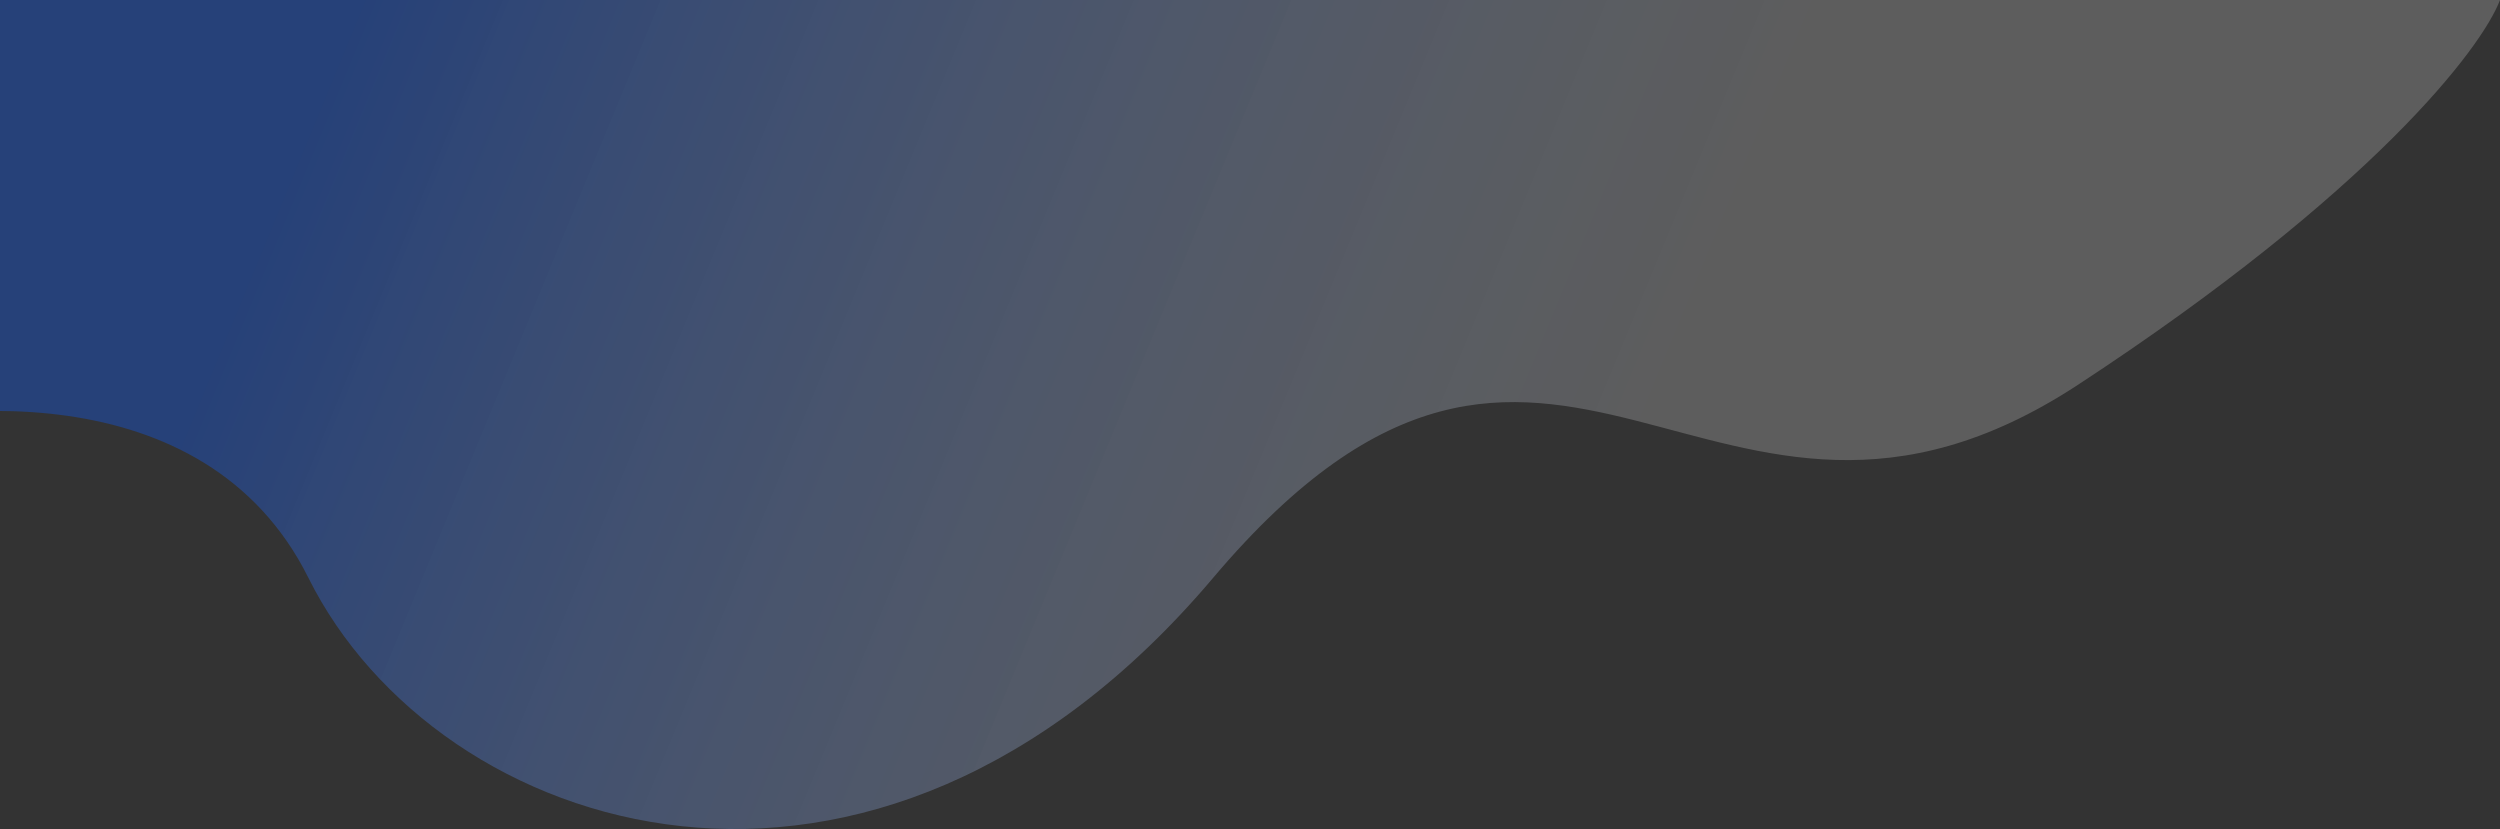
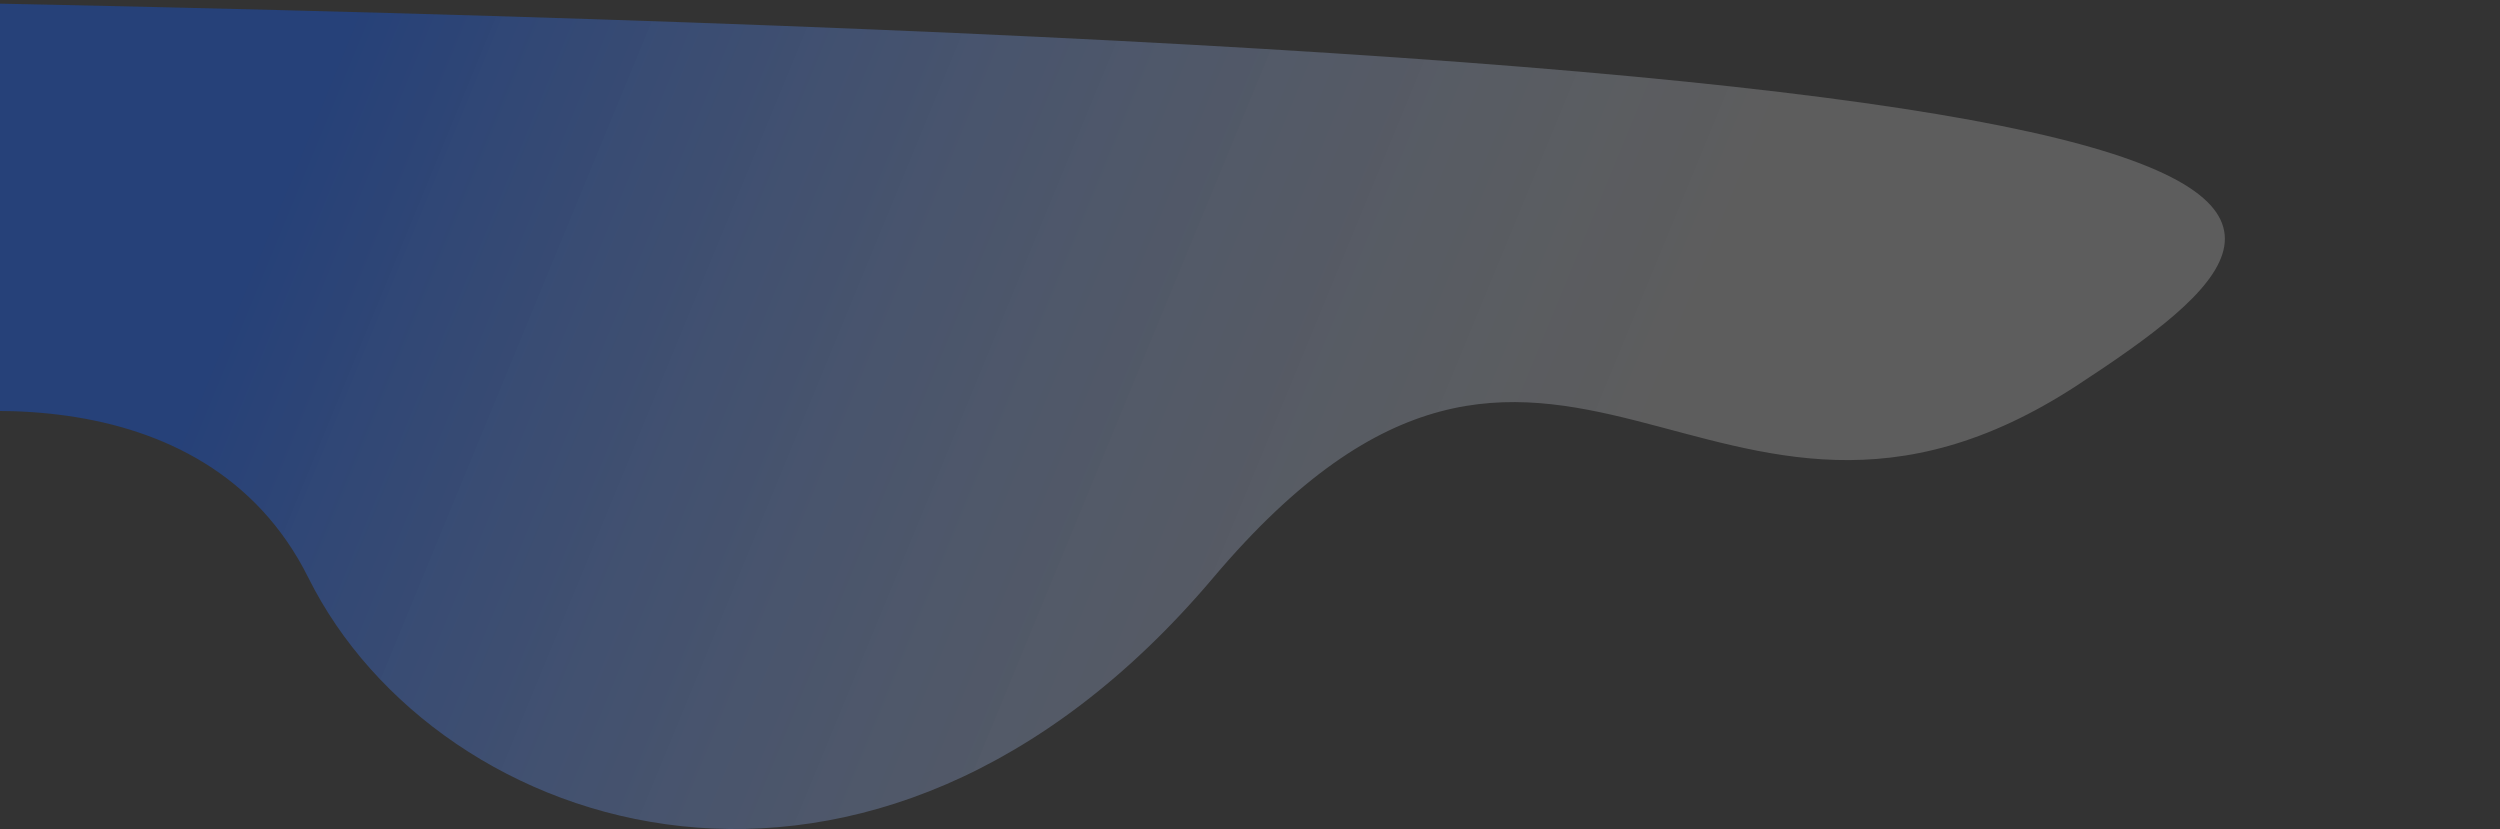
<svg xmlns="http://www.w3.org/2000/svg" width="968" height="321" viewBox="0 0 968 321" fill="none">
  <rect x="0" y="0" width="968" height="321" fill="#333333" stroke="none" />
-   <path opacity="0.4" d="M119.408 223.724C79.427 143.431 -25.523 154.602 -73 170.225V-0H968C961.003 18.57 918.524 74.368 804.578 149.002C662.147 242.294 601.676 67.647 469.739 223.724C337.803 379.801 169.384 324.091 119.408 223.724Z" fill="url(#paint0_linear_38_1030)" />
+   <path opacity="0.4" d="M119.408 223.724C79.427 143.431 -25.523 154.602 -73 170.225V-0C961.003 18.57 918.524 74.368 804.578 149.002C662.147 242.294 601.676 67.647 469.739 223.724C337.803 379.801 169.384 324.091 119.408 223.724Z" fill="url(#paint0_linear_38_1030)" />
  <defs>
    <linearGradient id="paint0_linear_38_1030" x1="127.404" y1="30.065" x2="617.205" y2="231.931" gradientUnits="userSpaceOnUse">
      <stop stop-color="#1255E0" />
      <stop offset="1" stop-color="#F4F4F4" stop-opacity="0.54" />
    </linearGradient>
  </defs>
</svg>